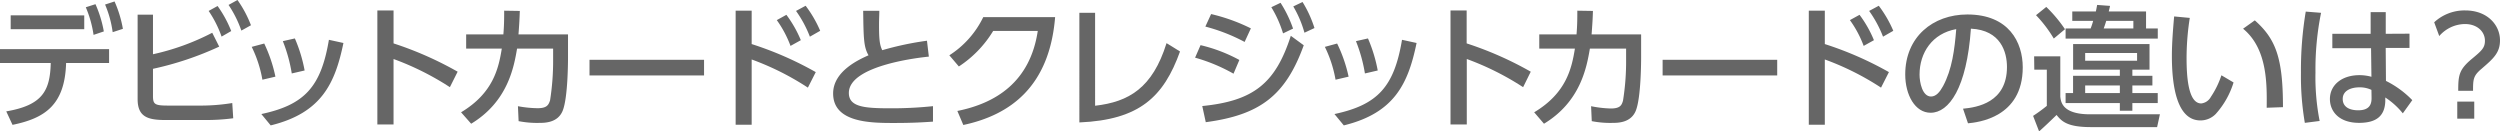
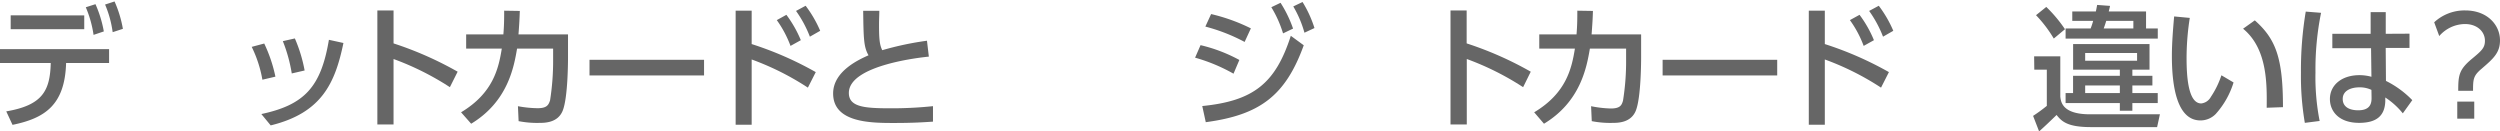
<svg xmlns="http://www.w3.org/2000/svg" width="599.1" height="31.49" viewBox="0 0 599.1 31.49">
  <defs>
    <style>.cls-1{fill:#666;}</style>
  </defs>
  <g id="レイヤー_2" data-name="レイヤー 2">
    <g id="レイヤー_1-2" data-name="レイヤー 1">
      <path class="cls-1" d="M1.5,26.69C10.17,25.21,12,21.76,12.16,15.1H0V11.78H26.14V15.1H15.84C15.55,25.28,10.62,28.35,3,29.92Zm18.69-23V7H2.56V3.68ZM22.88,1a28.28,28.28,0,0,1,2,6.53l-2.46.83a26.31,26.31,0,0,0-1.86-6.62ZM27.45.35a27.7,27.7,0,0,1,2,6.56L27,7.71a25.45,25.45,0,0,0-1.82-6.62Z" />
-       <path class="cls-1" d="M36.66,13a57.24,57.24,0,0,0,14.2-5.15l1.67,3.32a75.65,75.65,0,0,1-15.87,5.32V23c0,2,.44,2.3,3.61,2.3h8.26a46.5,46.5,0,0,0,7.13-.61l.23,3.65a49.47,49.47,0,0,1-6.63.42h-9.6c-4.19,0-6.68-.71-6.68-5V3.52h3.68ZM52.14,1.44a27.3,27.3,0,0,1,3.27,6L53.1,8.77A26.47,26.47,0,0,0,50,2.62ZM56.91,0a27.25,27.25,0,0,1,3.23,6.05l-2.3,1.28a27,27,0,0,0-3.07-6.15Z" />
      <path class="cls-1" d="M62.88,19.1a29.1,29.1,0,0,0-2.56-7.87l3-.8A34.89,34.89,0,0,1,66,18.37Zm-.25,8.23C73,25.12,76.93,20.8,78.82,9.54l3.48.76c-2,9.67-5.24,16.77-17.43,19.75Zm7.29-9.73a36.48,36.48,0,0,0-2.14-7.74l2.88-.65A35.1,35.1,0,0,1,73,16.89Z" />
      <path class="cls-1" d="M107.81,20.89a66.76,66.76,0,0,0-13.5-6.75V29.82H90.43V2.5h3.88v7.9a83.43,83.43,0,0,1,15.36,6.78Z" />
      <path class="cls-1" d="M110.49,26.91c7.71-4.61,9-10.56,9.76-15.26h-8.54V8.25h8.92c.16-2,.19-3.29.19-5.69l3.75.06c-.07,2.05-.13,3.08-.32,5.63h11.87v5.29c0,.89,0,9.85-1.28,13-1.18,2.91-4.32,2.91-5.66,2.91a22.91,22.91,0,0,1-4.9-.42l-.16-3.58a27.38,27.38,0,0,0,4.7.48c2.21,0,2.63-.74,3-1.89a60.4,60.4,0,0,0,.73-9.82V11.65h-8.64c-.76,4.48-2.24,12.7-11,18Z" />
      <path class="cls-1" d="M168.72,14.33v3.75H141.27V14.33Z" />
      <path class="cls-1" d="M193.6,21a65,65,0,0,0-13.47-6.75V29.89h-3.84V2.56h3.84v8a81.59,81.59,0,0,1,15.36,6.72ZM188.45,3.55a28,28,0,0,1,3.46,6.08L189.44,11a26.17,26.17,0,0,0-3.29-6.18Zm4.61-2.17a28.19,28.19,0,0,1,3.49,6l-2.47,1.41a27.69,27.69,0,0,0-3.32-6.17Z" />
      <path class="cls-1" d="M222.59,13.57c-1.35.13-19.17,1.92-19.17,8.7,0,3.33,3.65,3.68,9.76,3.68a94,94,0,0,0,10.4-.51l0,3.71c-1.92.13-4.64.32-9.25.32-5.5,0-14.68,0-14.68-7.07,0-5.38,6.27-8.16,8.48-9.15-1.16-2-1.19-4.07-1.28-10.66h3.87c0,1-.07,1.92-.07,3.52,0,3.33.16,4.67.77,5.92a73.87,73.87,0,0,1,10.72-2.27Z" />
-       <path class="cls-1" d="M229.42,26.59c9.28-1.86,17.44-7,19.27-19.17H238a26.67,26.67,0,0,1-8.22,8.51l-2.28-2.68a22.42,22.42,0,0,0,8.13-9.15h17.22c-1.35,16.63-10.72,23.45-22,25.85Z" />
-       <path class="cls-1" d="M262.43,25.34c8.1-.93,13.76-4.25,17.12-15l3.23,2c-3.93,10.88-9.69,16.38-24.12,17V3.07h3.77Z" />
-       <path class="cls-1" d="M295.6,17.66a41.16,41.16,0,0,0-9.21-3.84l1.31-3A37.29,37.29,0,0,1,297,14.37Zm-7.49,7.75c12.23-1.22,17.54-5.38,21.22-16.83l3.1,2.27c-4.38,12.09-10.52,16.7-23.48,18.43Zm10.15-15.36a43,43,0,0,0-9.41-3.68l1.38-3a43.49,43.49,0,0,1,9.53,3.43ZM306.87.67a29,29,0,0,1,3,6.18L307.47,8a27.18,27.18,0,0,0-2.81-6.27Zm5.27-.19A27.78,27.78,0,0,1,315,6.72l-2.4,1.12a26,26,0,0,0-2.68-6.3Z" />
-       <path class="cls-1" d="M320.05,19.1a29.1,29.1,0,0,0-2.56-7.87l2.94-.8a34.89,34.89,0,0,1,2.75,7.94Zm-.26,8.23c10.37-2.21,14.3-6.53,16.19-17.79l3.49.76c-2,9.67-5.25,16.77-17.44,19.75Zm7.3-9.73a36.64,36.64,0,0,0-2.15-7.74l2.88-.65a35.71,35.71,0,0,1,2.34,7.68Z" />
+       <path class="cls-1" d="M295.6,17.66a41.16,41.16,0,0,0-9.21-3.84l1.31-3A37.29,37.29,0,0,1,297,14.37Zm-7.49,7.75c12.23-1.22,17.54-5.38,21.22-16.83l3.1,2.27c-4.38,12.09-10.52,16.7-23.48,18.43Zm10.15-15.36a43,43,0,0,0-9.41-3.68l1.38-3a43.49,43.49,0,0,1,9.53,3.43ZM306.87.67a29,29,0,0,1,3,6.18L307.47,8a27.18,27.18,0,0,0-2.81-6.27Zm5.27-.19A27.78,27.78,0,0,1,315,6.72l-2.4,1.12a26,26,0,0,0-2.68-6.3" />
      <path class="cls-1" d="M365,20.89a66.47,66.47,0,0,0-13.5-6.75V29.82H347.6V2.5h3.87v7.9a82.79,82.79,0,0,1,15.36,6.78Z" />
      <path class="cls-1" d="M367.65,26.91c7.72-4.61,9-10.56,9.76-15.26h-8.54V8.25h8.93c.16-2,.19-3.29.19-5.69l3.74.06c-.06,2.05-.13,3.08-.32,5.63h11.87v5.29c0,.89,0,9.85-1.28,13-1.18,2.91-4.32,2.91-5.66,2.91a22.79,22.79,0,0,1-4.89-.42l-.16-3.58A27.27,27.27,0,0,0,386,26c2.21,0,2.62-.74,2.94-1.89a59.17,59.17,0,0,0,.74-9.82V11.65H381c-.77,4.48-2.24,12.7-11,18Z" />
      <path class="cls-1" d="M425.89,14.33v3.75H398.43V14.33Z" />
      <path class="cls-1" d="M450.77,21a65.24,65.24,0,0,0-13.47-6.75V29.89h-3.84V2.56h3.84v8a81.9,81.9,0,0,1,15.36,6.72ZM445.62,3.55a27.54,27.54,0,0,1,3.45,6.08L446.61,11a25.85,25.85,0,0,0-3.3-6.18Zm4.61-2.17a28.2,28.2,0,0,1,3.48,6l-2.46,1.41a27.72,27.72,0,0,0-3.33-6.17Z" />
-       <path class="cls-1" d="M470.42,26.05c3.4-.32,10.53-1.48,10.53-10,0-3.55-1.47-8.83-8.64-9.18-1,14.23-5.25,20.15-9.66,20.15-3.71,0-6.08-4.25-6.08-9.18,0-9,6.65-14.37,14.88-14.37,9.95,0,13.28,6.66,13.28,12.67,0,12.1-10.85,13.19-13.12,13.41ZM460,17.89c0,1.85.67,5.24,2.75,5.24,1.21,0,2.11-1.08,2.88-2.49,2.17-4,2.78-8.86,3.16-13.66C463.07,8,460,12.61,460,17.89Z" />
      <path class="cls-1" d="M487.46,13.5h6.27v9.63c.13,1.22.42,4.26,7.11,4.26H517.6l-.67,3.07H501.09c-5.56,0-7-1.31-8.25-2.91-1.38,1.34-2.75,2.66-4.19,3.94l-1.44-3.72a38.42,38.42,0,0,0,3.29-2.4V16.7h-3Zm2.91-11.84A33.05,33.05,0,0,1,494.85,7l-2.68,2.24a30.69,30.69,0,0,0-4.26-5.6Zm11.88,1.09c.16-.73.19-.93.31-1.57l3.08.23c0,.19-.26,1.12-.29,1.34h8.93V6.82h2.81V9.25H495V6.82h6A15.74,15.74,0,0,0,501.6,5h-5V2.75Zm12.86,7.81V16.7H511v1.47h4.8v2.31H511V22.3h6.08v2.4H511v1.83h-3V24.7H495V22.3h1.79V18.17H508V16.7h-11.2V10.56ZM499.69,12.7v1.86h12.44V12.7Zm0,7.78V22.3H508V20.48ZM511.24,6.82V5h-6.5c-.13.42-.26.87-.61,1.83Z" />
      <path class="cls-1" d="M524.76,4.29a62.08,62.08,0,0,0-.77,9.5c0,4.16.29,11,3.52,11a3,3,0,0,0,2.3-1.57,20.93,20.93,0,0,0,2.53-5.18l2.91,1.72A20.13,20.13,0,0,1,531,27.29a5.11,5.11,0,0,1-3.68,1.57c-5.67,0-6.85-8.29-6.85-15.45,0-3.14.29-6.59.54-9.47Zm18.43,21.53c.06-5.66.19-14.14-5.66-18.94l2.81-2c5.06,4.48,6.75,9.06,6.75,20.8Z" />
      <path class="cls-1" d="M556.22,3.07a68.13,68.13,0,0,0-1.34,14.31,54.38,54.38,0,0,0,1,11.61l-3.55.45a66.18,66.18,0,0,1-.93-12.06,84.52,84.52,0,0,1,1.15-14.6Zm21.19,5v3.42h-5.7l.06,7.9A22.84,22.84,0,0,1,578.08,24l-2.27,3.16a18.21,18.21,0,0,0-4.2-3.8l0,.92c-.13,3.33-1.92,5.16-6.27,5.16-5,0-7-2.92-7-5.7,0-3.39,2.88-5.73,7.07-5.73a10.8,10.8,0,0,1,2.88.39l-.09-6.85h-9.28V8.1h9.18l0-5.19h3.62l0,5.19Zm-9.12,13.47a6.44,6.44,0,0,0-2.88-.61c-1.92,0-4,.73-4,2.78s1.82,2.72,3.71,2.72c3,0,3.23-1.79,3.2-3.1Z" />
      <path class="cls-1" d="M583.33,5.34a10.68,10.68,0,0,1,7.45-2.84c5.35,0,8.32,3.55,8.32,7.16,0,3-1.6,4.39-4.38,6.79-2,1.69-2.08,2.46-2.08,5.31h-3.55c0-3.71.19-5.09,3.26-7.65,2.31-1.92,3.14-2.62,3.14-4.35,0-2.21-1.89-4-4.77-4a8.27,8.27,0,0,0-6.18,2.88Zm5.53,19h4.07v4.09h-4.07Z" />
    </g>
  </g>
</svg>